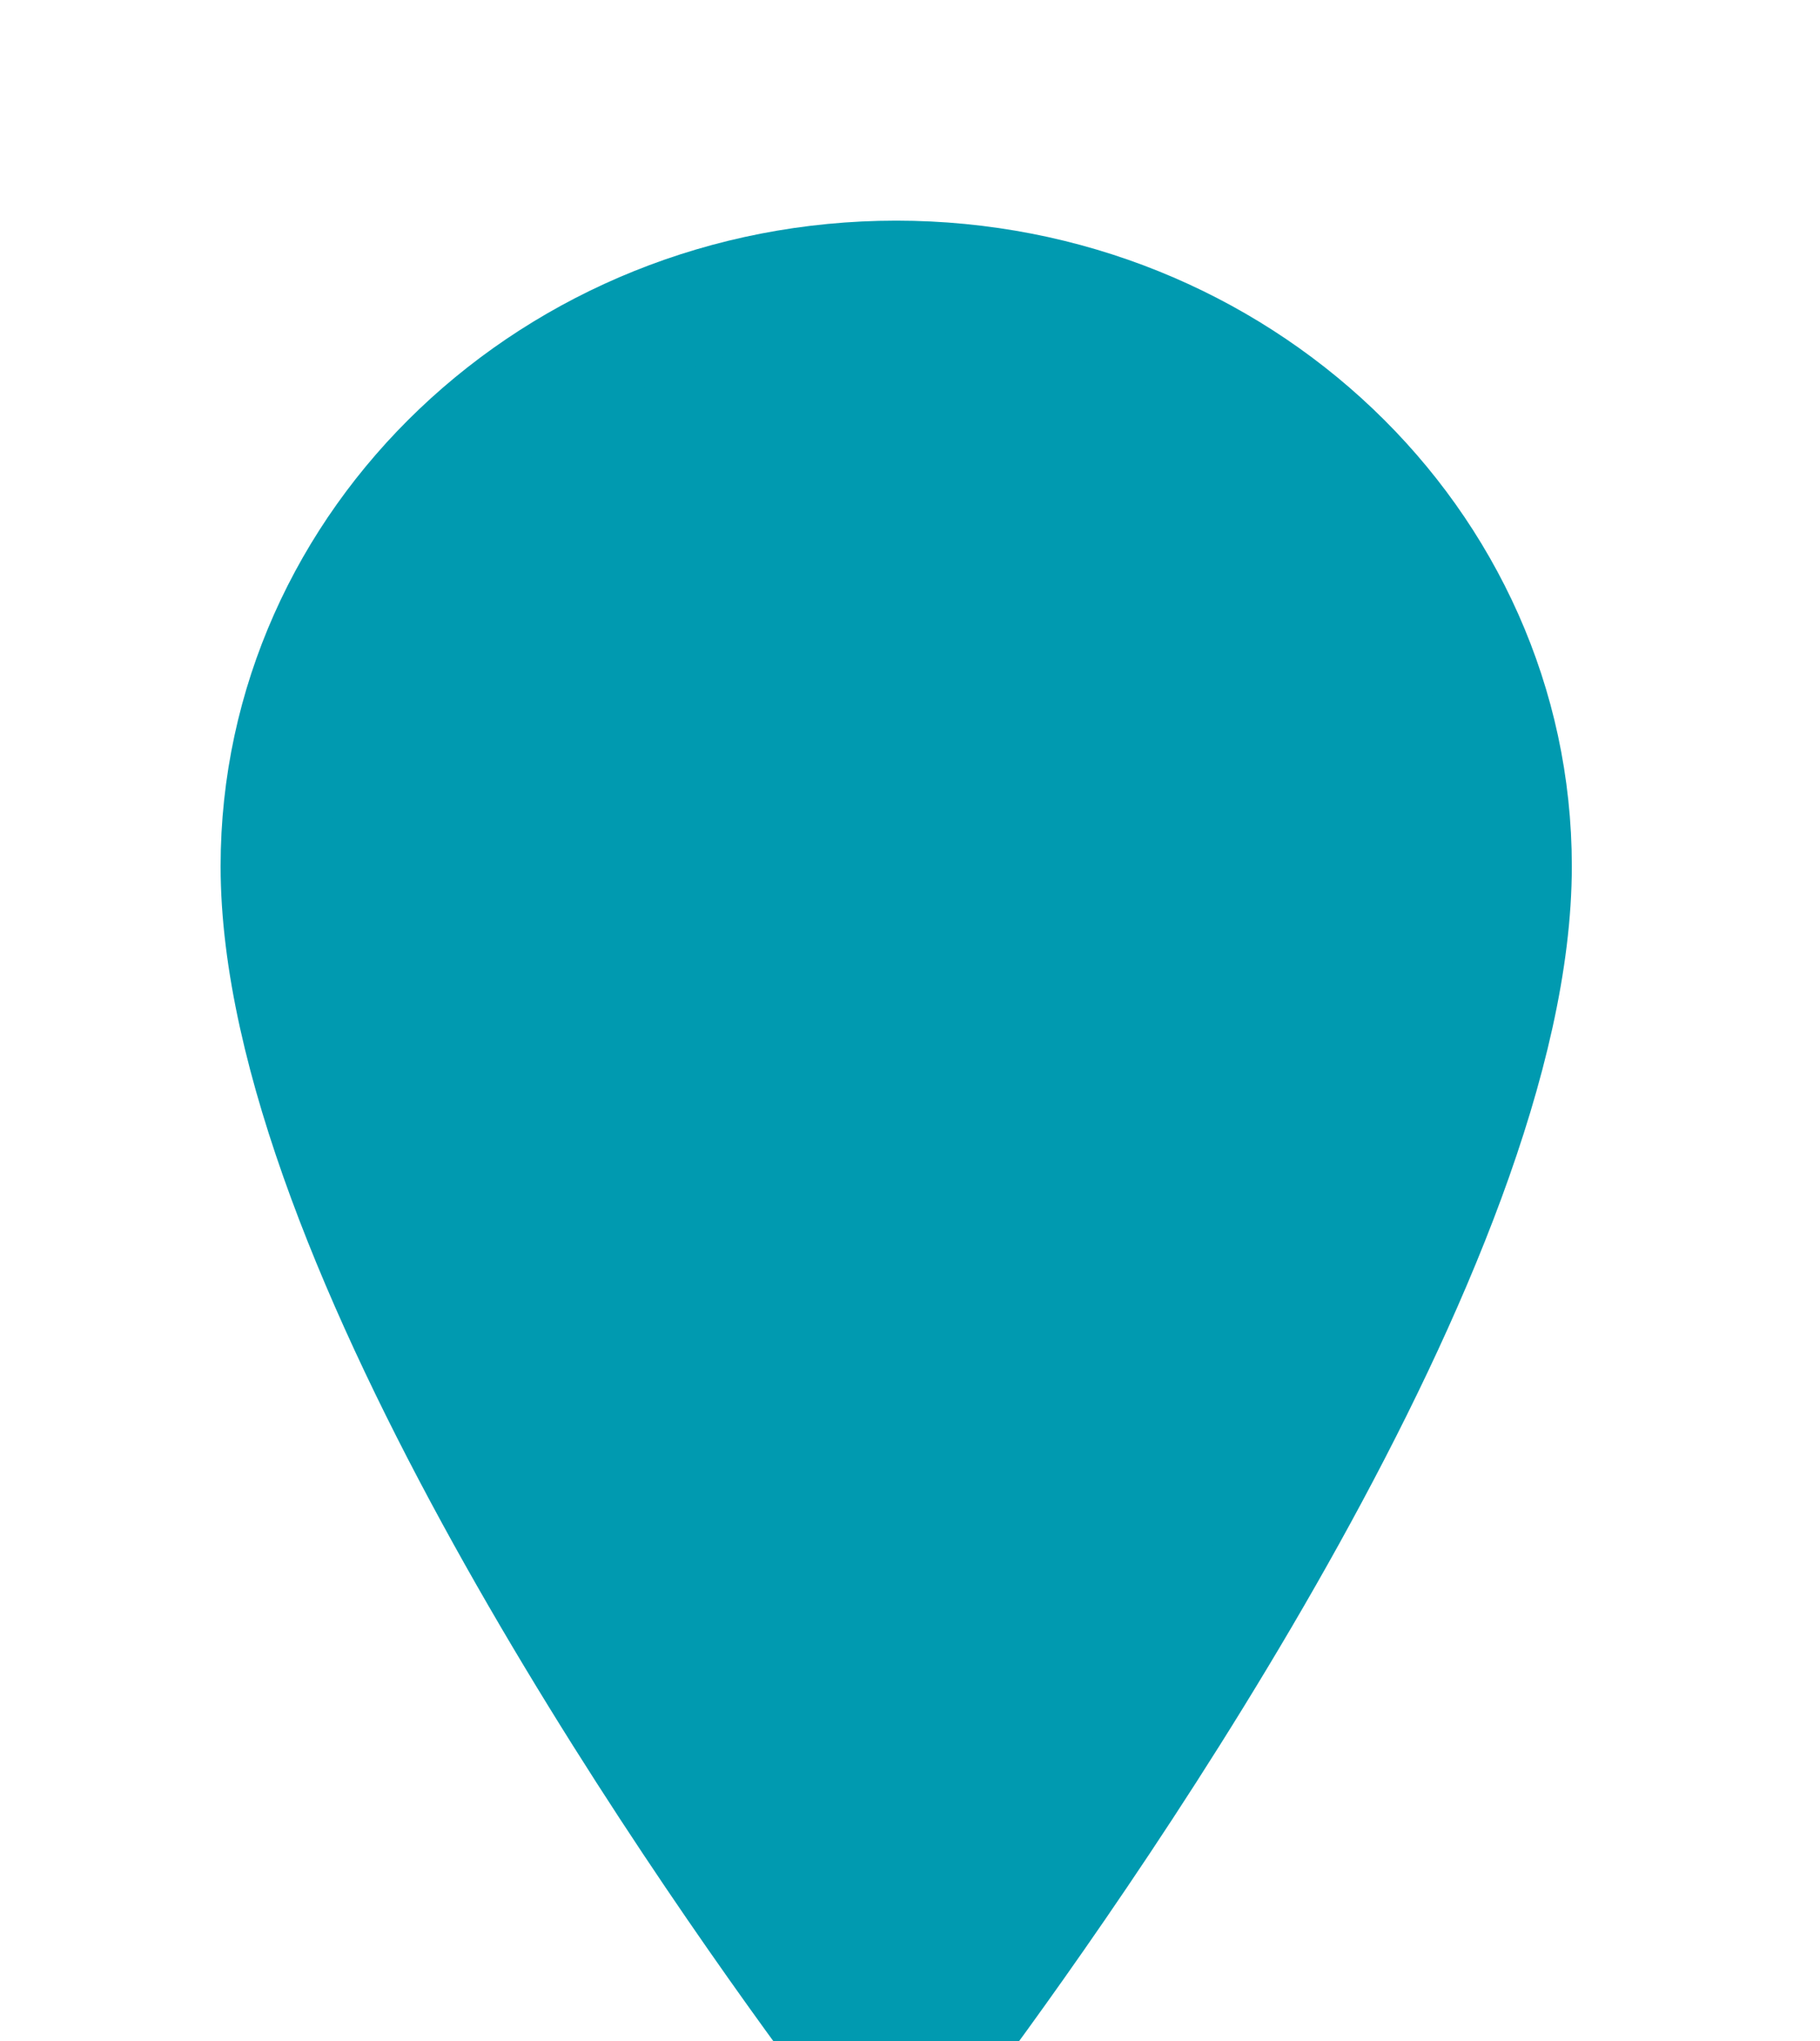
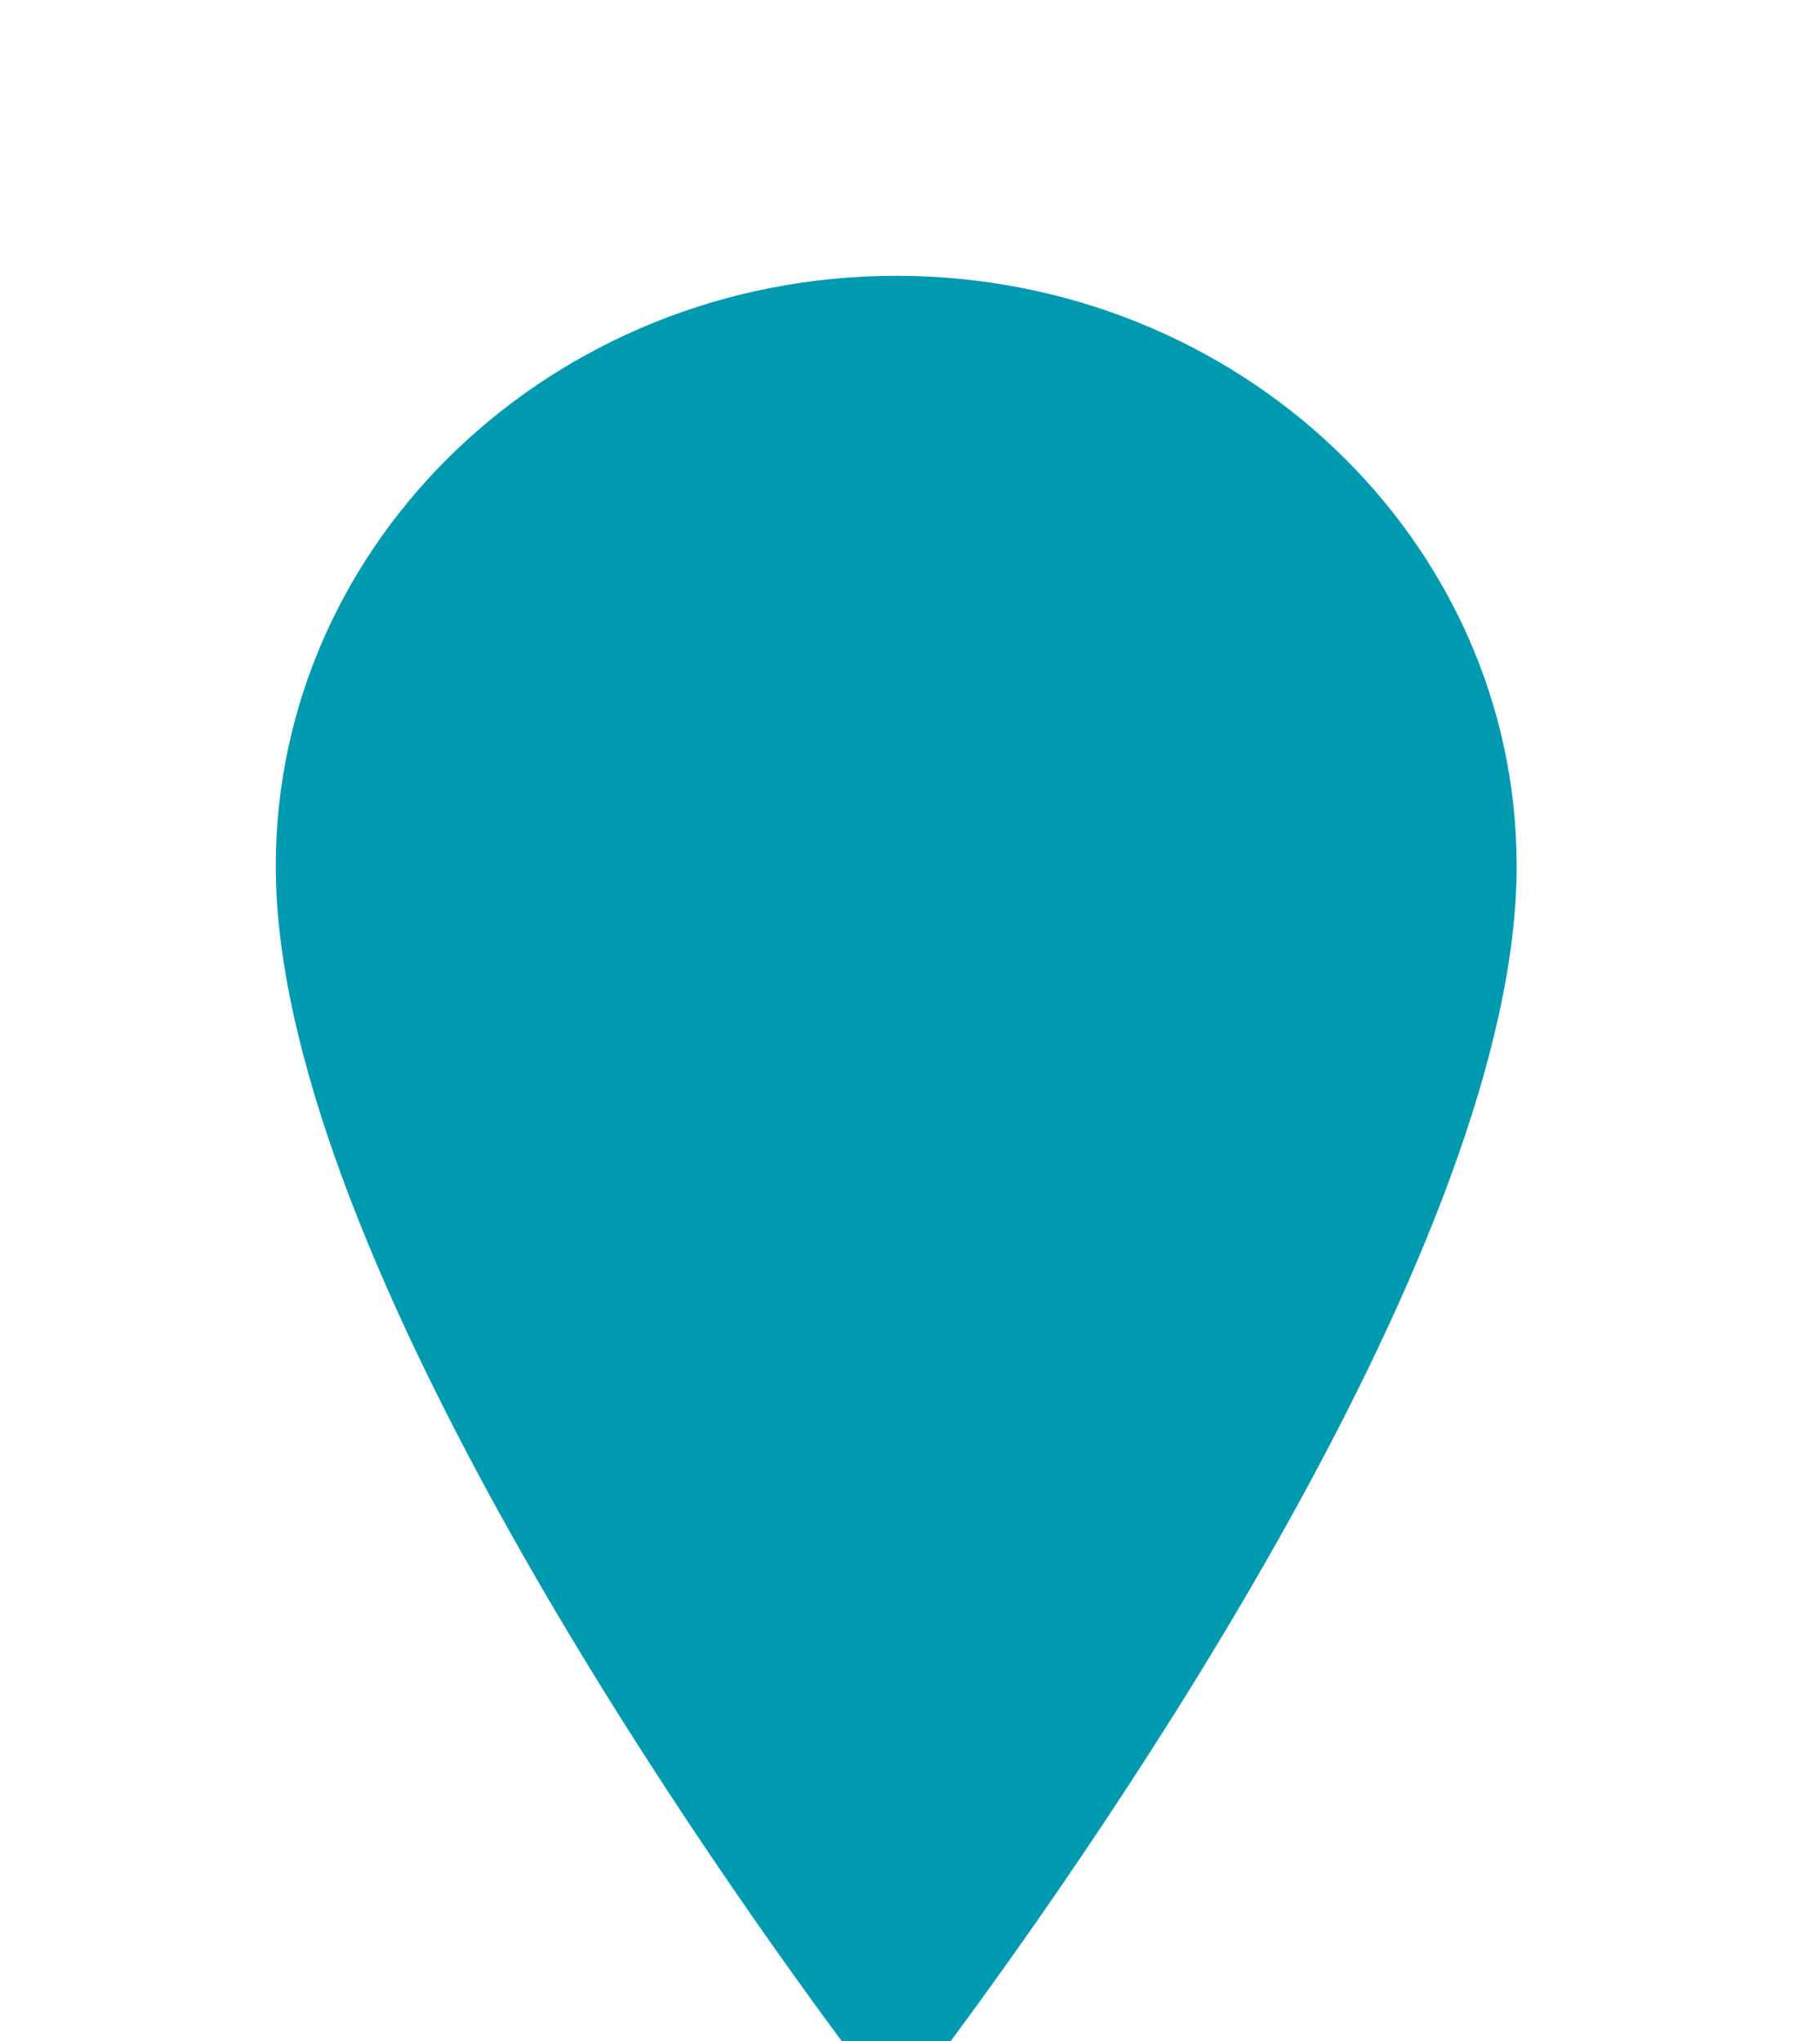
<svg xmlns="http://www.w3.org/2000/svg" width="33" height="37" viewBox="0 0 33 37" fill="none">
  <g filter="url(#filter0_d_19_80)">
    <path d="M16.25 1C10.039 1 5 5.796 5 11.703C5 18.5 12.5 29.271 15.254 32.991C15.368 33.148 15.518 33.276 15.691 33.364C15.864 33.453 16.056 33.498 16.25 33.498C16.444 33.498 16.636 33.453 16.809 33.364C16.982 33.276 17.132 33.148 17.246 32.991C20 29.273 27.5 18.506 27.5 11.703C27.5 5.796 22.461 1 16.25 1Z" fill="#009AB0" />
-     <path d="M16.25 1C10.039 1 5 5.796 5 11.703C5 18.5 12.5 29.271 15.254 32.991C15.368 33.148 15.518 33.276 15.691 33.364C15.864 33.453 16.056 33.498 16.25 33.498C16.444 33.498 16.636 33.453 16.809 33.364C16.982 33.276 17.132 33.148 17.246 32.991C20 29.273 27.5 18.506 27.5 11.703C27.5 5.796 22.461 1 16.25 1Z" stroke="#009AB0" stroke-width="2" stroke-linecap="round" stroke-linejoin="round" />
  </g>
  <defs>
    <filter id="filter0_d_19_80" x="0" y="0" width="32.5" height="42.498" filterUnits="userSpaceOnUse" color-interpolation-filters="sRGB">
      <feFlood flood-opacity="0" result="BackgroundImageFix" />
      <feColorMatrix in="SourceAlpha" type="matrix" values="0 0 0 0 0 0 0 0 0 0 0 0 0 0 0 0 0 0 127 0" result="hardAlpha" />
      <feOffset dy="4" />
      <feGaussianBlur stdDeviation="2" />
      <feComposite in2="hardAlpha" operator="out" />
      <feColorMatrix type="matrix" values="0 0 0 0 0 0 0 0 0 0 0 0 0 0 0 0 0 0 0.25 0" />
      <feBlend mode="normal" in2="BackgroundImageFix" result="effect1_dropShadow_19_80" />
      <feBlend mode="normal" in="SourceGraphic" in2="effect1_dropShadow_19_80" result="shape" />
    </filter>
  </defs>
</svg>